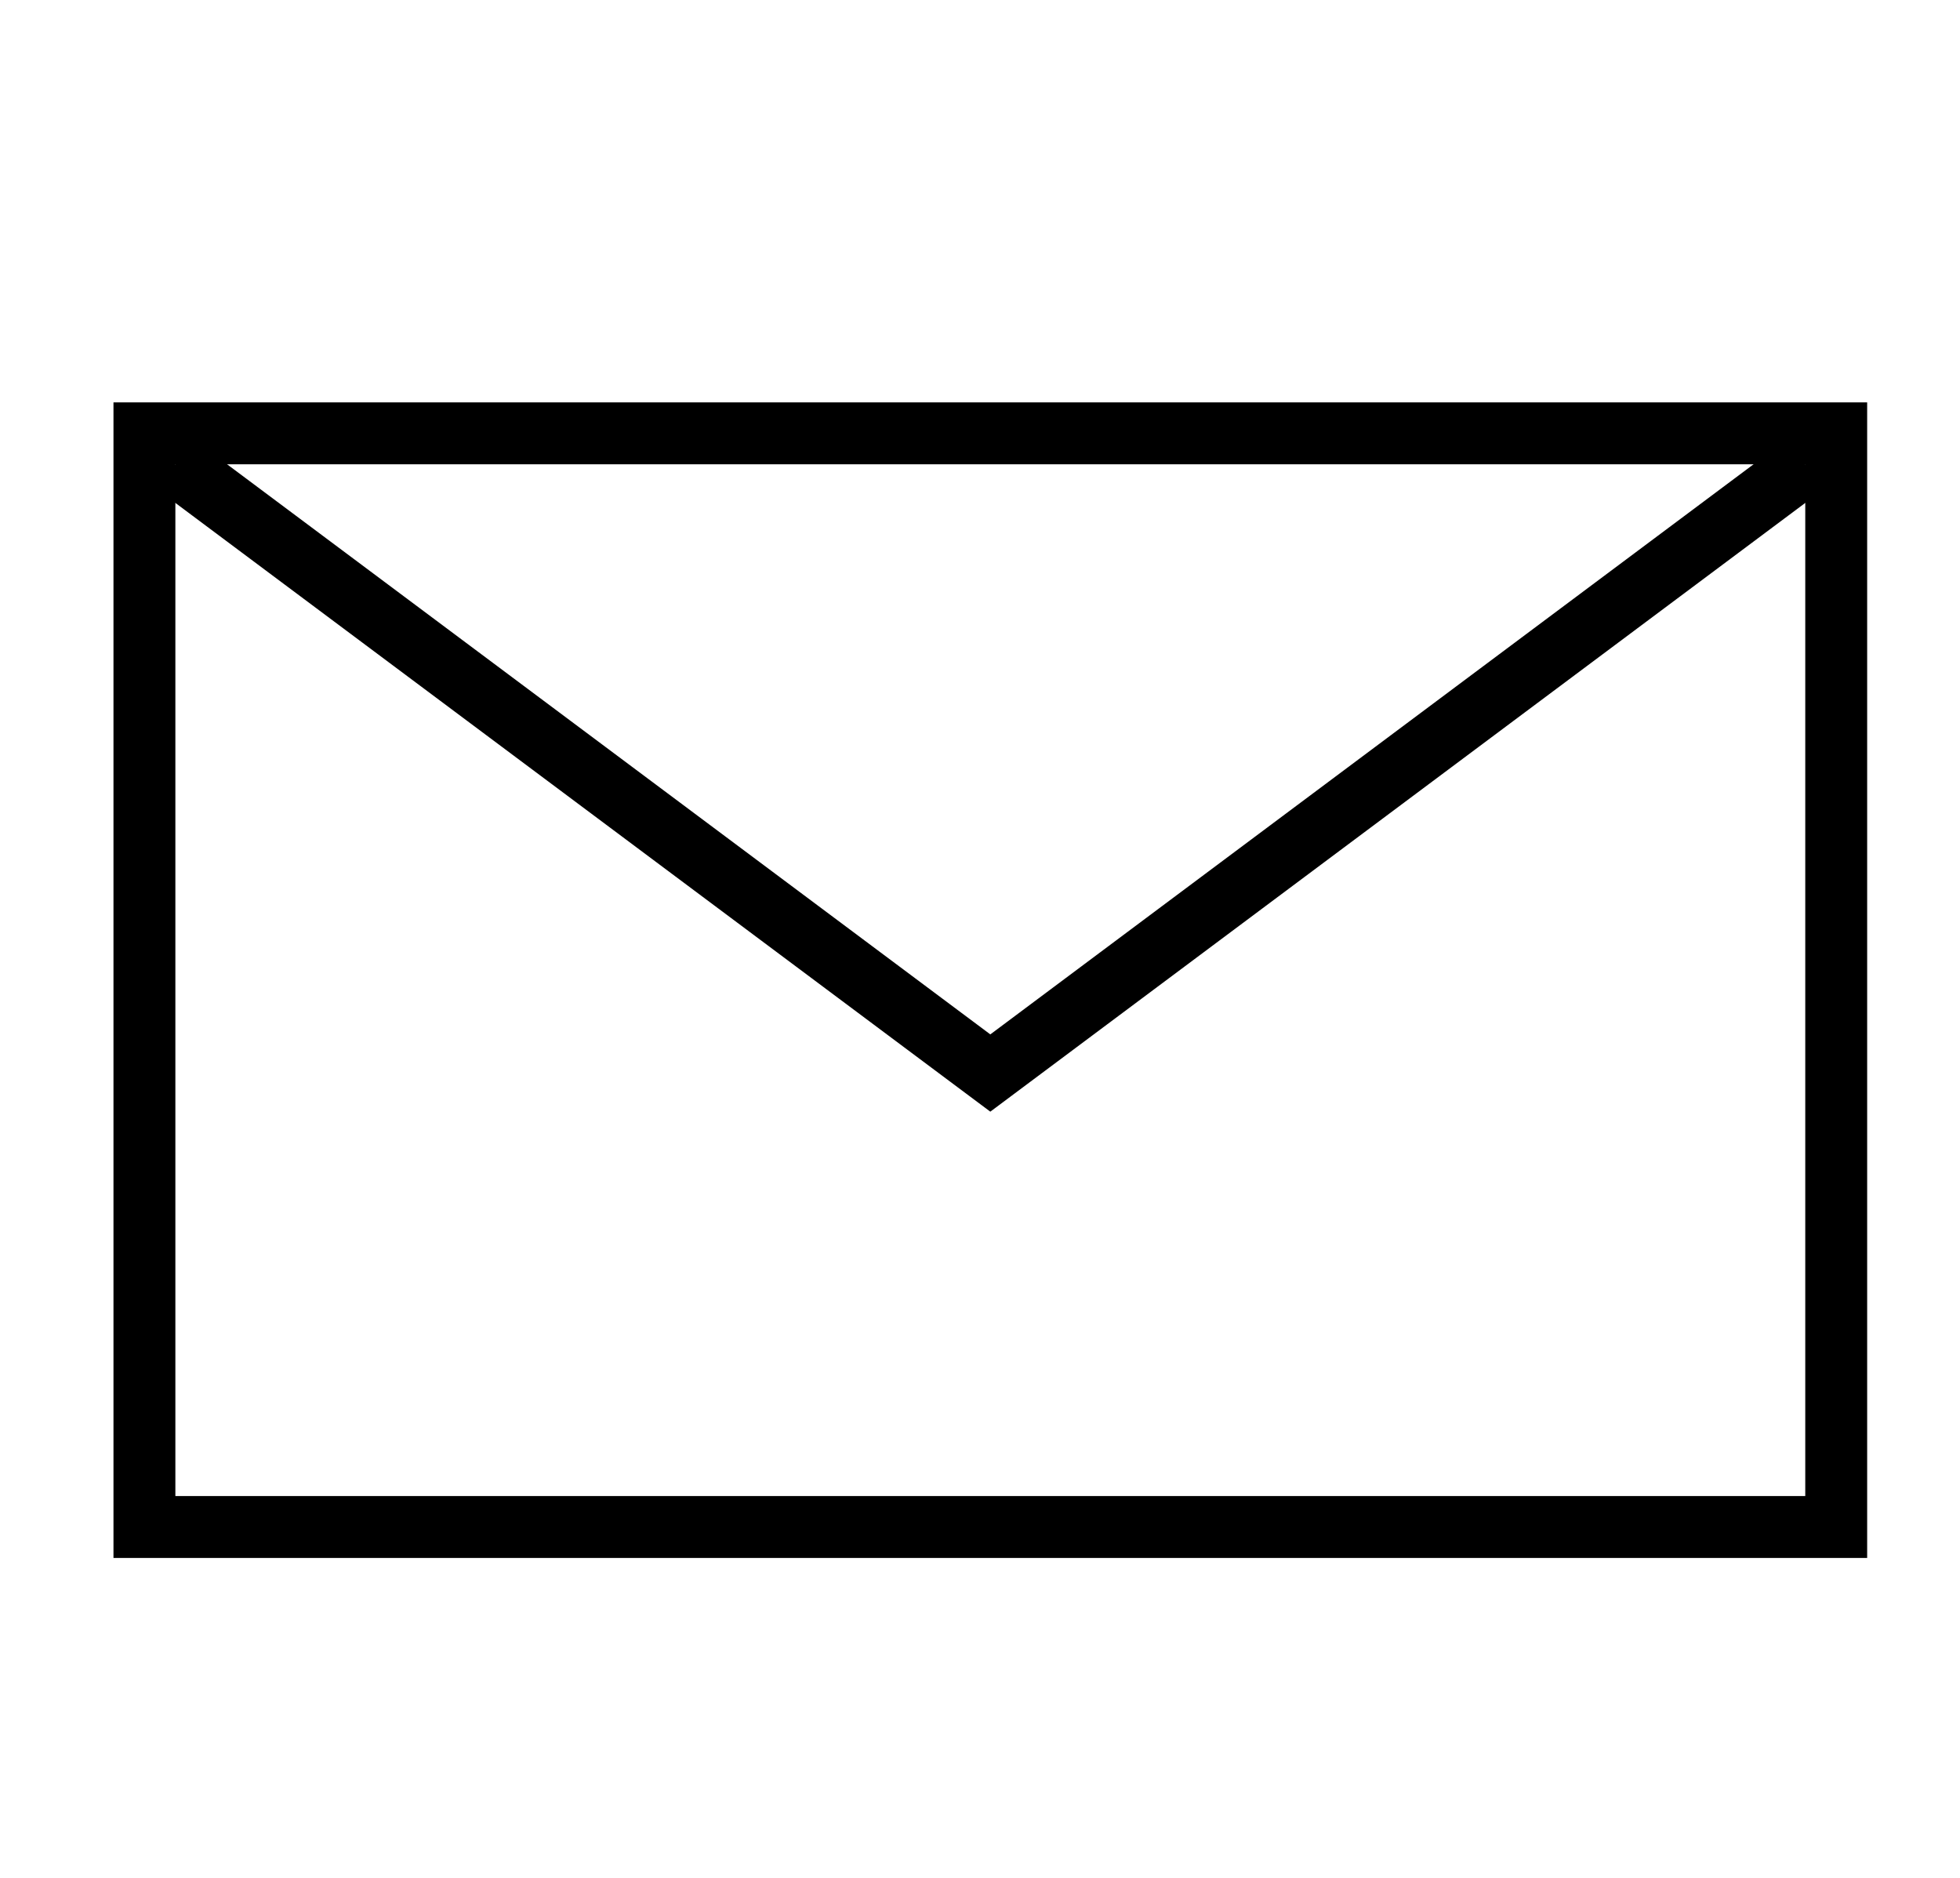
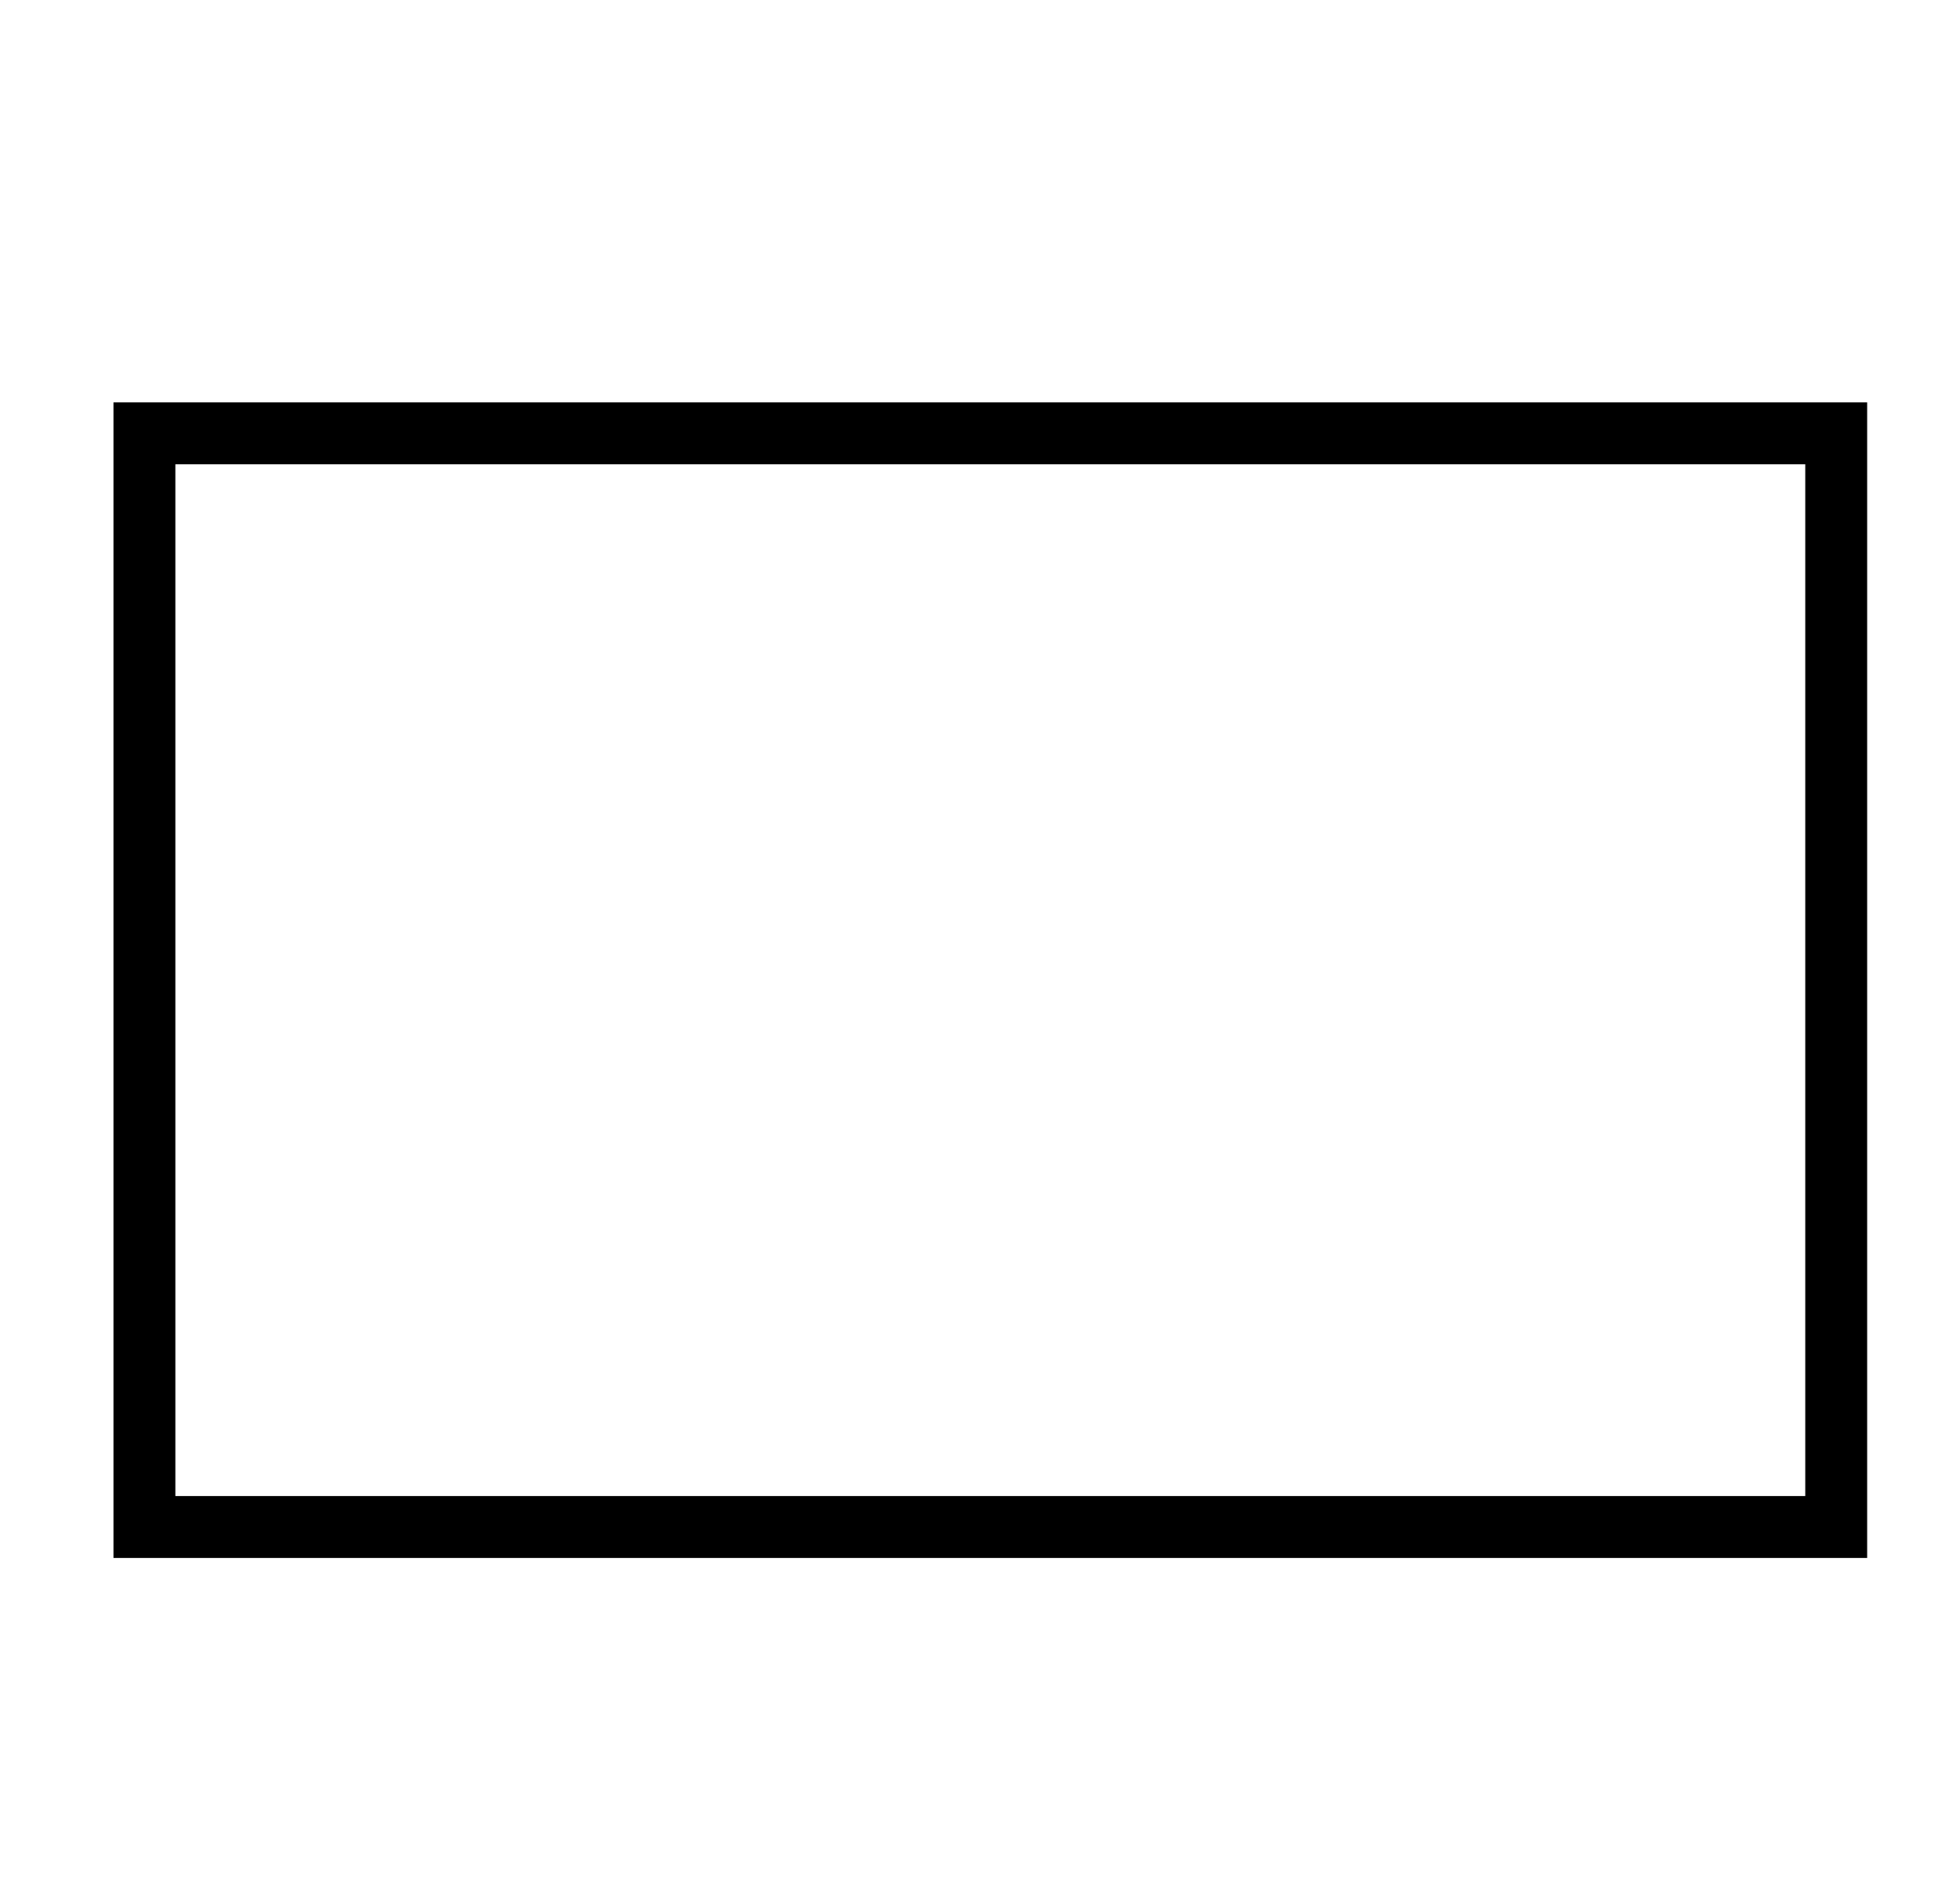
<svg xmlns="http://www.w3.org/2000/svg" width="95" height="91" viewBox="0 0 95 91" fill="none">
  <rect x="7" y="21" width="82" height="53" stroke="black" stroke-width="3" />
-   <path d="M8.5 22.5L48 52L87.5 22.5" stroke="black" stroke-width="3" />
</svg>